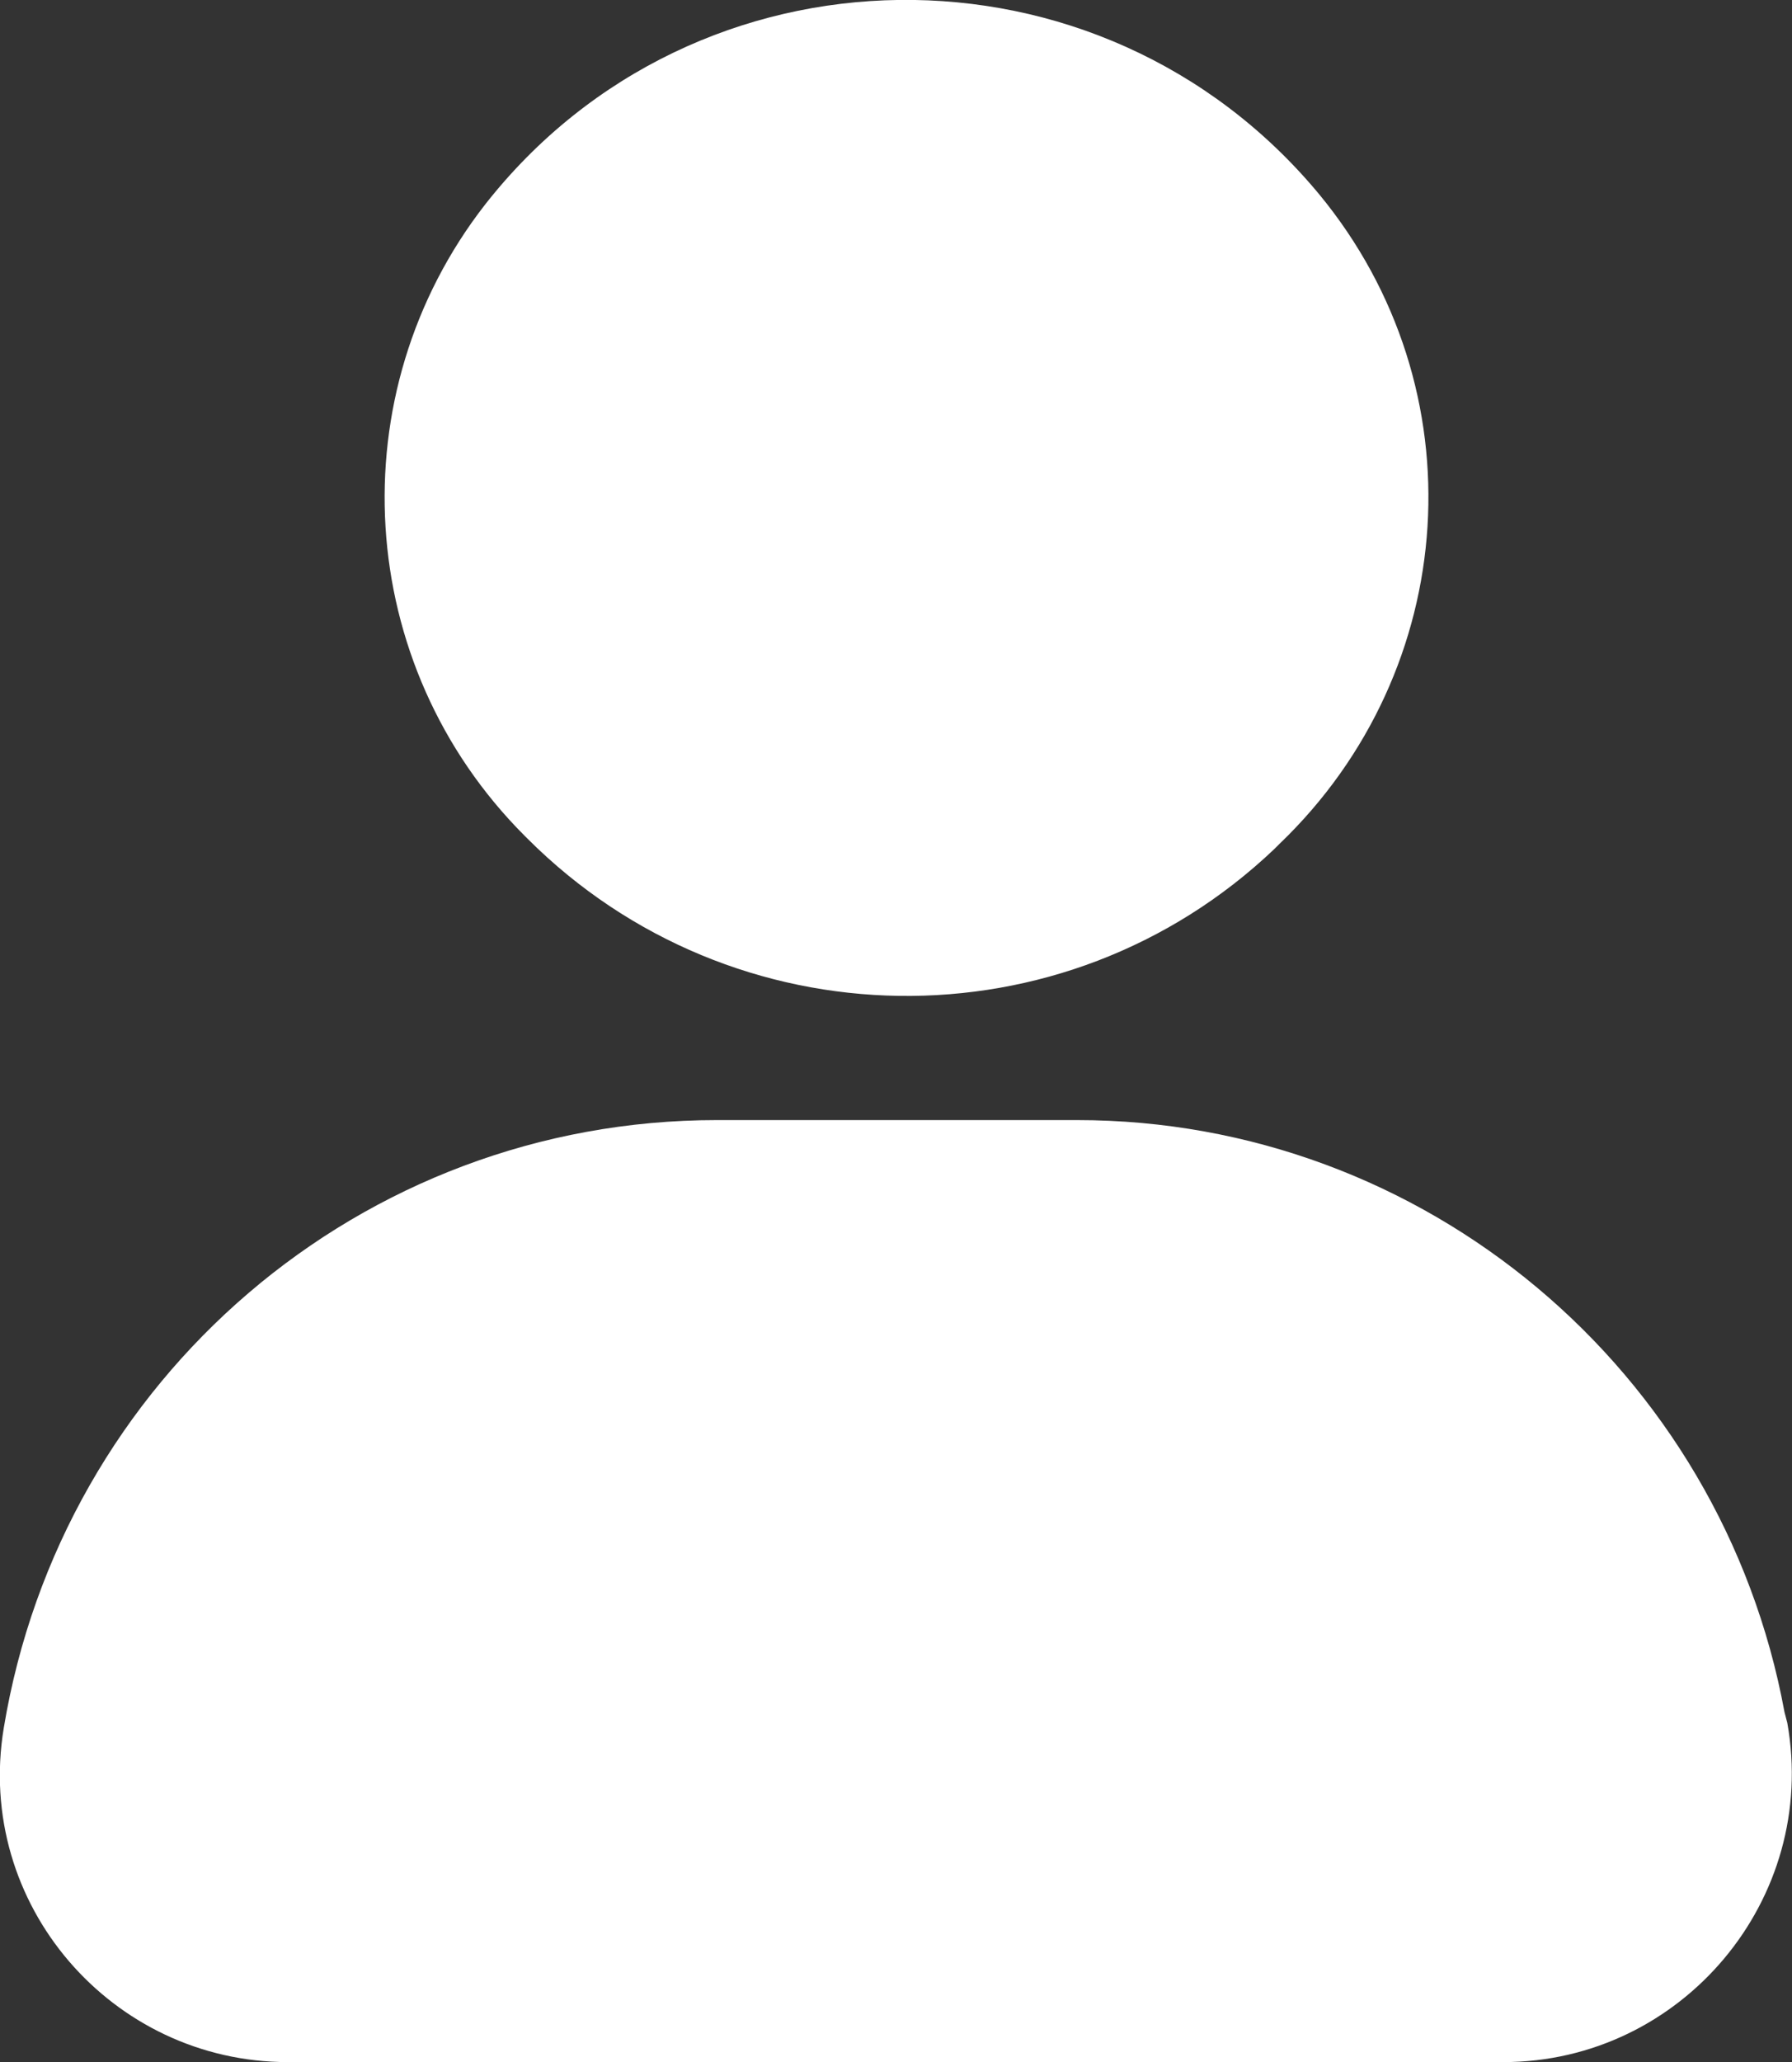
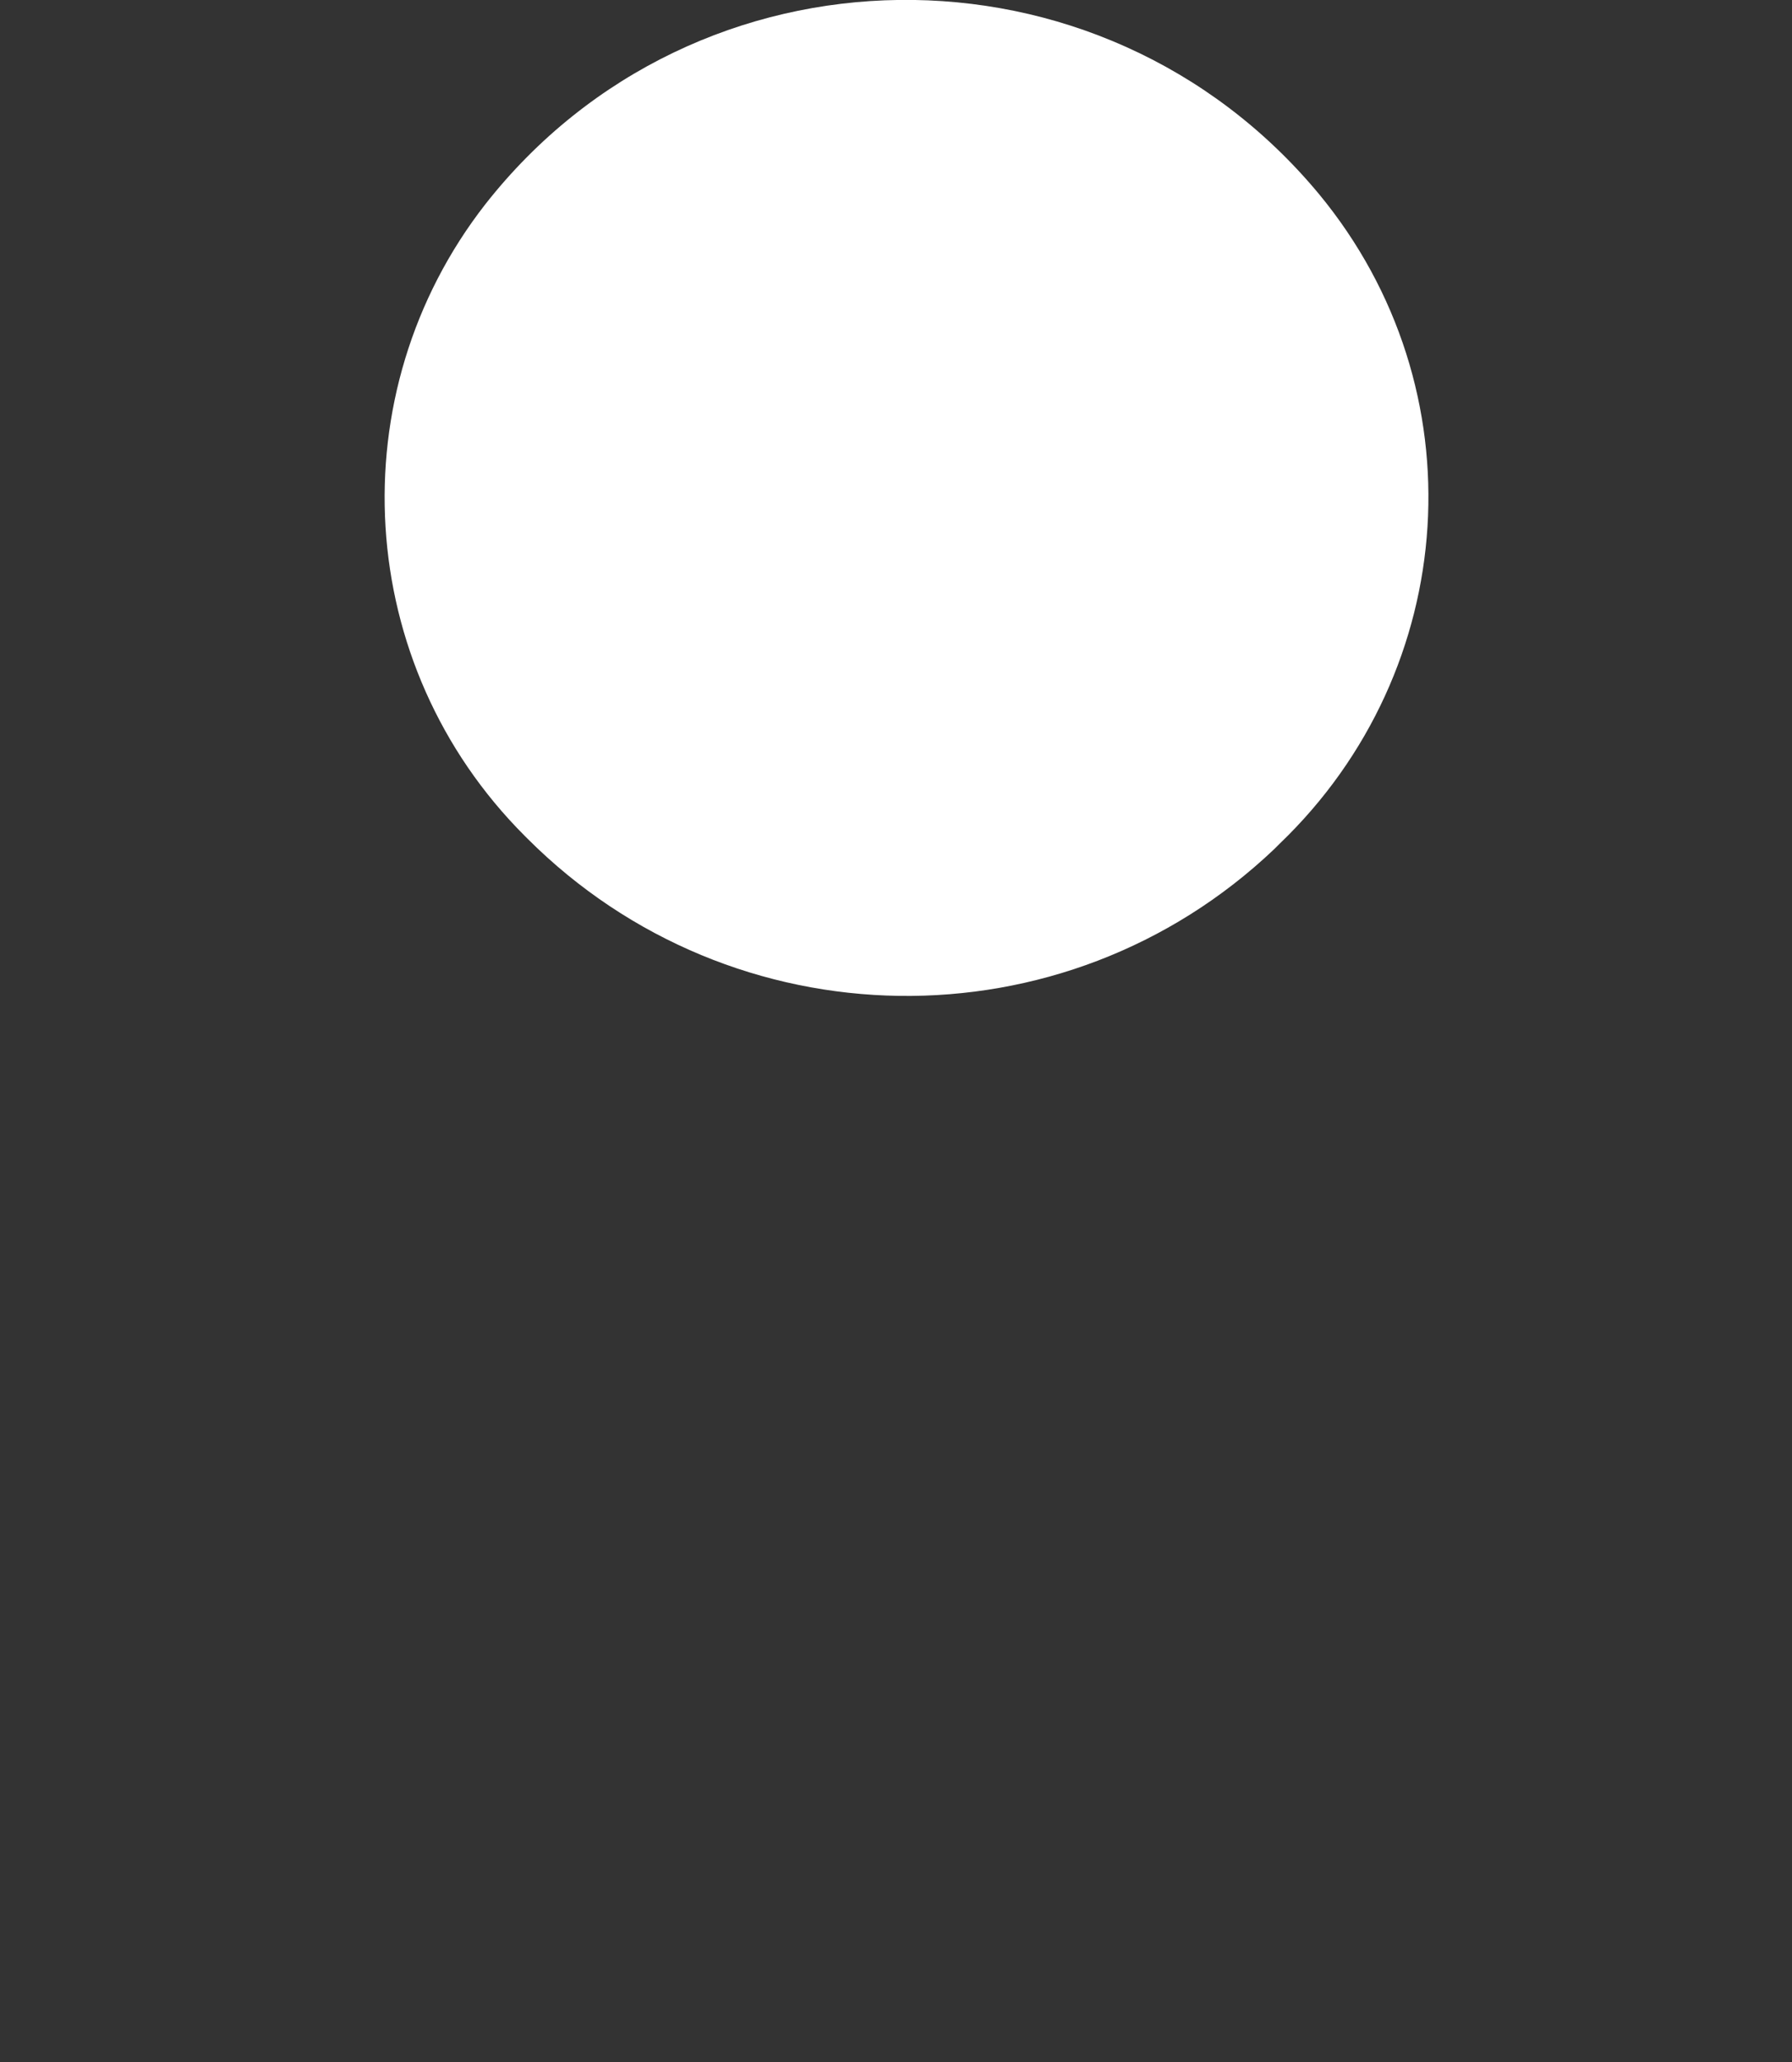
<svg xmlns="http://www.w3.org/2000/svg" version="1.1" x="0px" y="0px" viewBox="0 0 381.5 438.9" style="color:#fff">
  <rect x="0" y="0" width="381.5" height="438.9" fill="#333333" stroke="none" />
-   <path fill="currentColor" d="M379.9,364.4c-13.4-72.8-76.7-126-150.6-126h-76.7C77,238.4,13.1,293.3,0.8,367.8c-6.2,37.5,23,71.1,60.5,71.1     H320c38.1,0,67.2-34.7,60.5-72.2L379.9,364.4z" />
  <path fill="currentColor" d="M112.3,178.5c43.7,43.7,114.2,44.8,159,2.2l1.1-1.1c38.6-37,42.6-96.9,8.4-138.3    c-46.5-56-132.7-54.9-177.5,2.2c-31.4,40.3-28,98,8.4,134.4L112.3,178.5z" />
</svg>